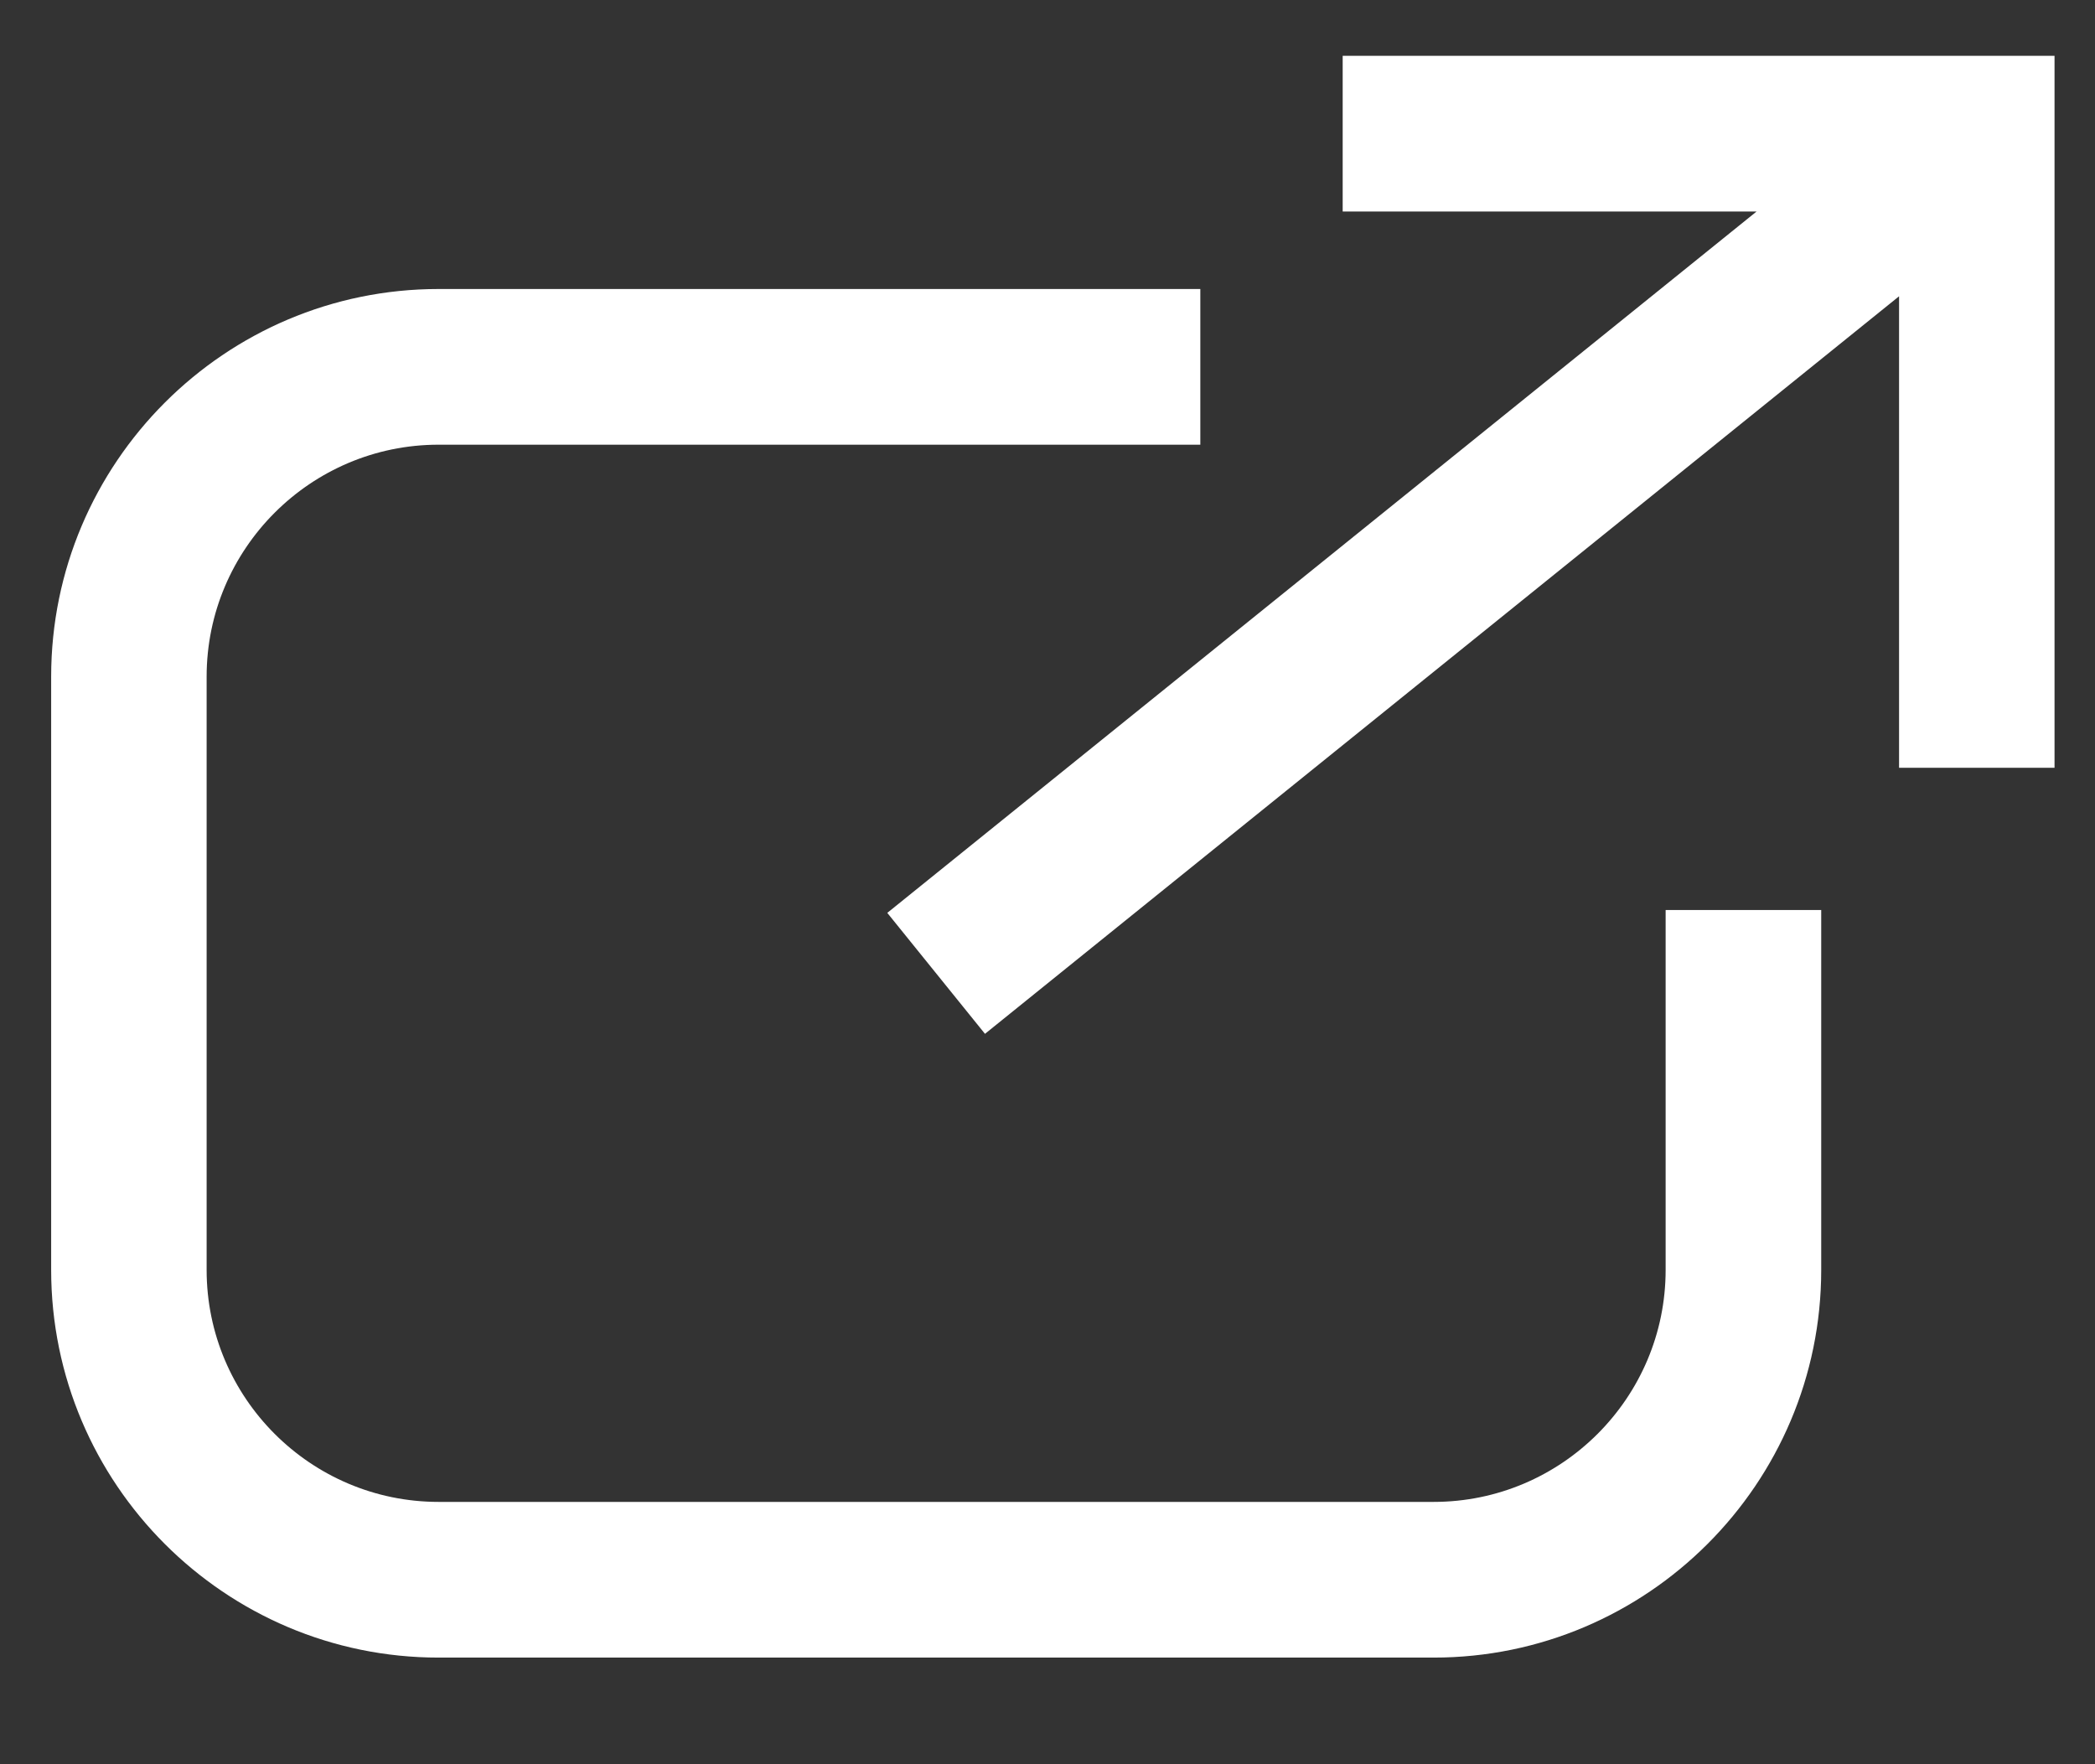
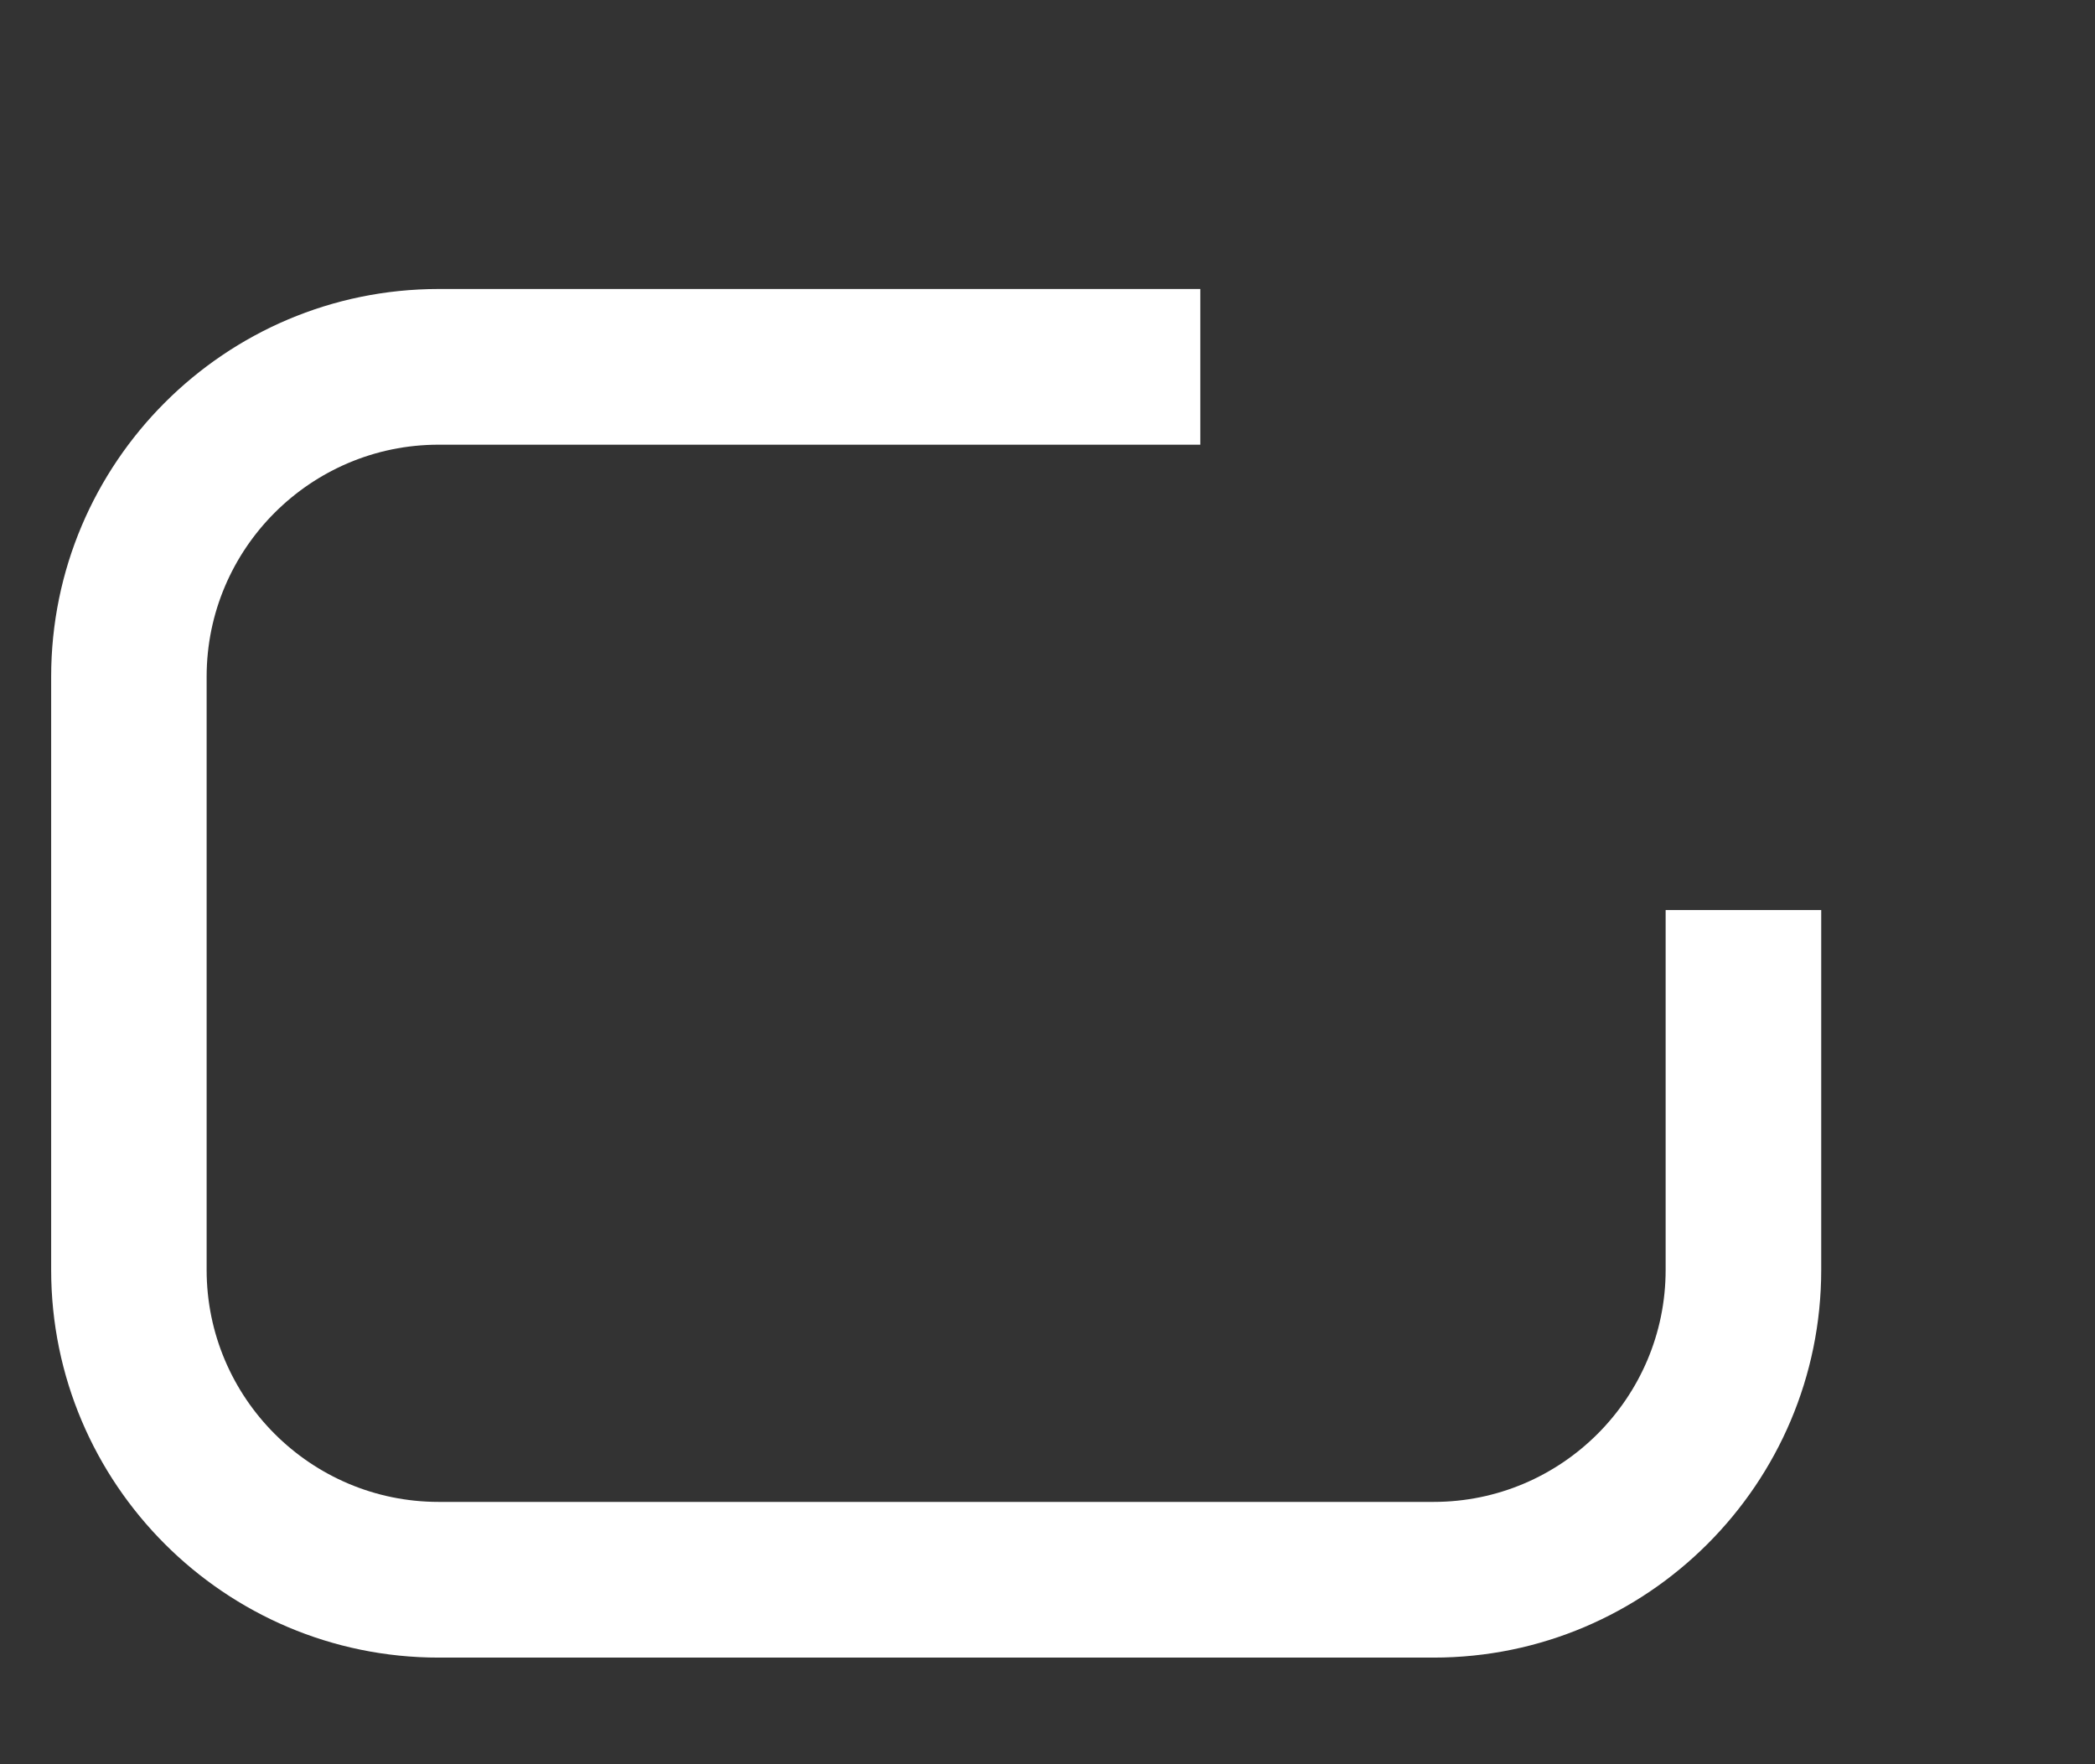
<svg xmlns="http://www.w3.org/2000/svg" width="19" height="16" viewBox="0 0 19 16" fill="none">
  <rect x="0" y="0" width="19" height="16" fill="#333333" stroke="none" />
  <path d="M15.106 11.517C15.106 12.677 14.162 13.621 13.002 13.621H3.978C2.818 13.621 1.874 12.677 1.874 11.517V6.137C1.874 4.977 2.818 4.033 3.978 4.033H10.886V2.621H3.978C2.04 2.621 0.464 4.198 0.464 6.137V11.517C0.464 13.456 2.04 15.033 3.978 15.033H13.002C14.94 15.033 16.517 13.456 16.517 11.517V8.253H15.106V11.517Z" fill="white" />
-   <path d="M12.177 0.506V1.918H15.931L8.047 8.279L8.933 9.376L17.223 2.687V6.963H18.633V0.506H12.177Z" fill="white" />
</svg>